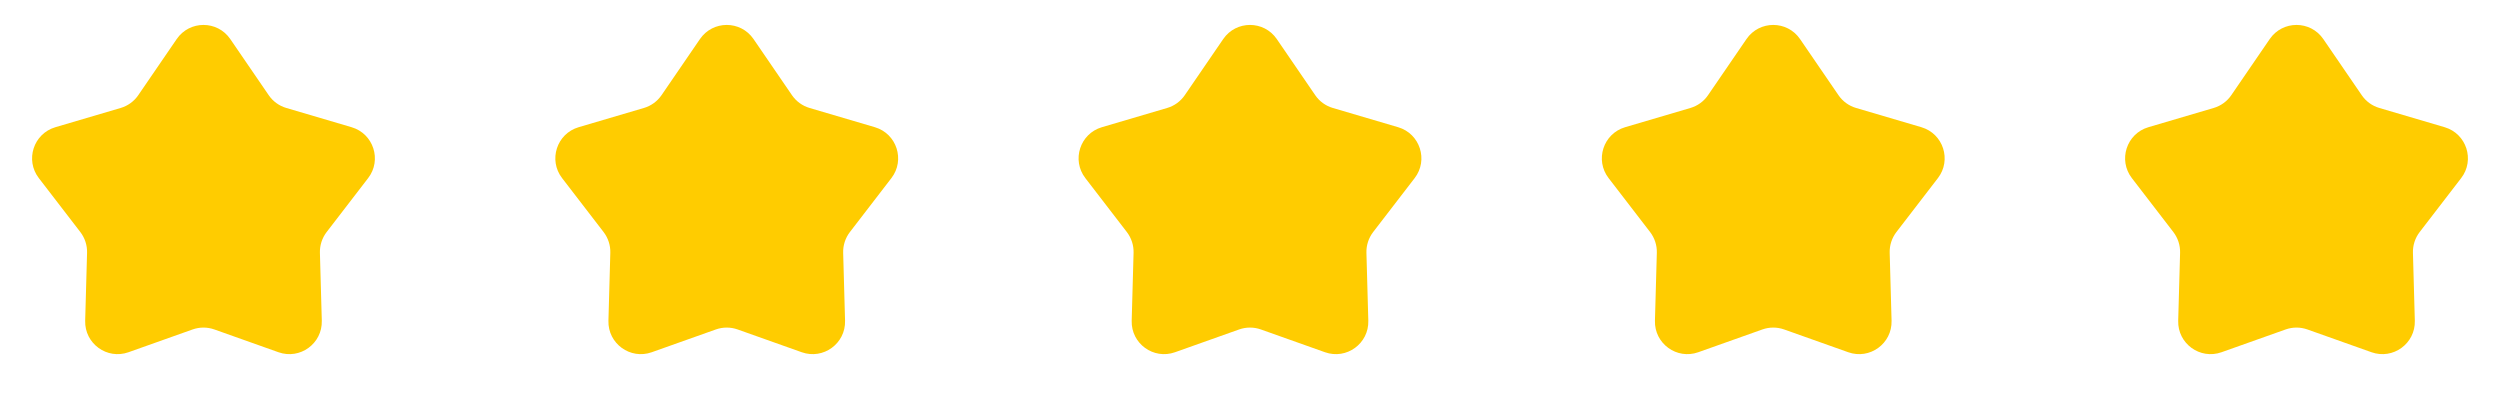
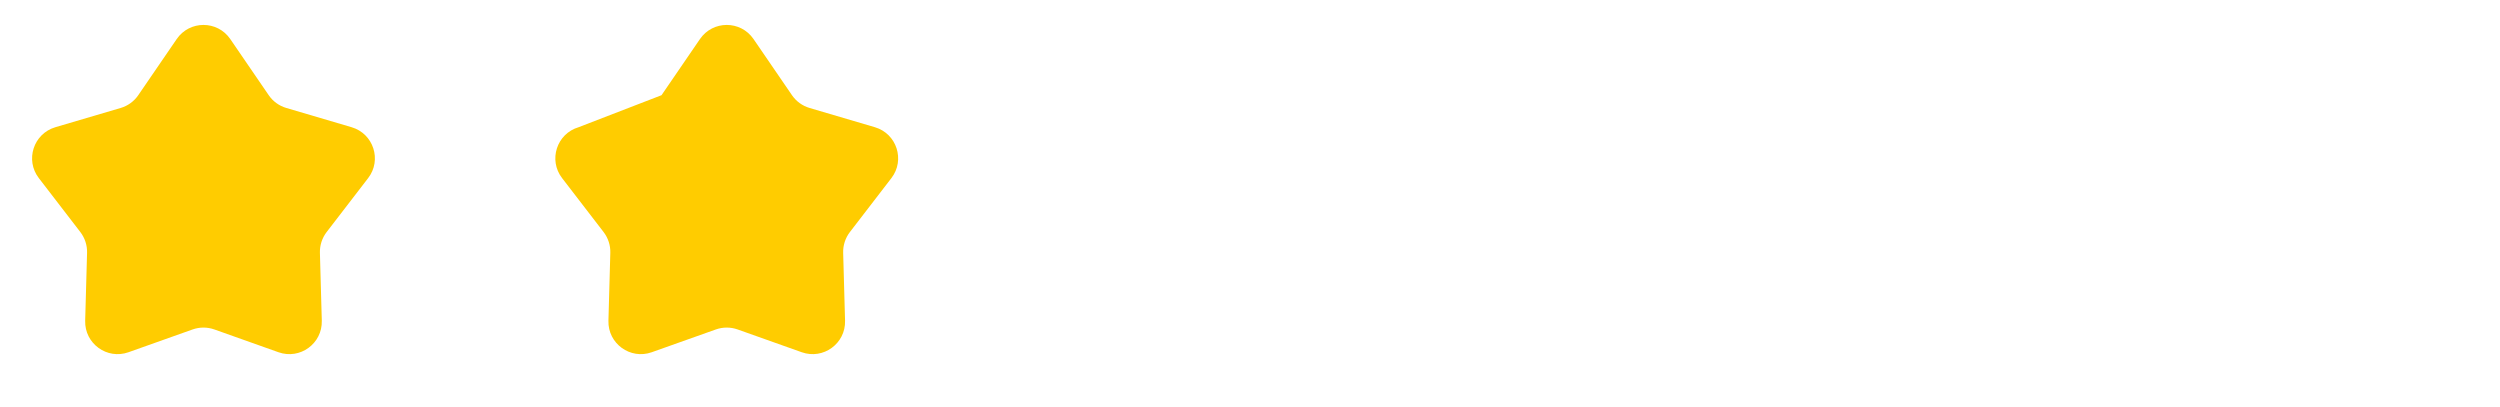
<svg xmlns="http://www.w3.org/2000/svg" width="86" height="14" viewBox="0 0 86 14" fill="none">
  <path d="M7.921 1.343C7.477 0.696 6.523 0.696 6.079 1.343L4.756 3.275C4.611 3.487 4.397 3.642 4.151 3.714L1.905 4.376C1.152 4.598 0.857 5.506 1.336 6.127L2.764 7.983C2.92 8.187 3.002 8.438 2.995 8.695L2.93 11.035C2.909 11.819 3.681 12.38 4.42 12.117L6.626 11.333C6.868 11.247 7.132 11.247 7.374 11.333L9.58 12.117C10.319 12.38 11.091 11.819 11.07 11.035L11.005 8.695C10.998 8.438 11.08 8.187 11.236 7.983L12.664 6.127C13.143 5.506 12.848 4.598 12.095 4.376L9.849 3.714C9.603 3.642 9.389 3.487 9.244 3.275L7.921 1.343Z" fill="#FFCC00" />
-   <path d="M25.921 1.343C25.477 0.696 24.523 0.696 24.079 1.343L22.756 3.275C22.61 3.487 22.397 3.642 22.151 3.714L19.904 4.376C19.152 4.598 18.857 5.506 19.336 6.127L20.764 7.983C20.92 8.187 21.002 8.438 20.995 8.695L20.93 11.035C20.909 11.819 21.681 12.38 22.42 12.117L24.626 11.333C24.868 11.247 25.132 11.247 25.374 11.333L27.58 12.117C28.319 12.38 29.091 11.819 29.07 11.035L29.005 8.695C28.998 8.438 29.08 8.187 29.236 7.983L30.664 6.127C31.143 5.506 30.848 4.598 30.096 4.376L27.849 3.714C27.603 3.642 27.39 3.487 27.244 3.275L25.921 1.343Z" fill="#FFCC00" />
-   <path d="M43.921 1.343C43.477 0.696 42.523 0.696 42.079 1.343L40.756 3.275C40.611 3.487 40.397 3.642 40.151 3.714L37.904 4.376C37.152 4.598 36.857 5.506 37.336 6.127L38.764 7.983C38.92 8.187 39.002 8.438 38.995 8.695L38.93 11.035C38.909 11.819 39.681 12.38 40.42 12.117L42.626 11.333C42.868 11.247 43.132 11.247 43.374 11.333L45.58 12.117C46.319 12.38 47.091 11.819 47.07 11.035L47.005 8.695C46.998 8.438 47.08 8.187 47.236 7.983L48.664 6.127C49.143 5.506 48.848 4.598 48.096 4.376L45.849 3.714C45.603 3.642 45.389 3.487 45.244 3.275L43.921 1.343Z" fill="#FFCC00" />
-   <path d="M61.921 1.343C61.477 0.696 60.523 0.696 60.079 1.343L58.756 3.275C58.611 3.487 58.397 3.642 58.151 3.714L55.904 4.376C55.152 4.598 54.857 5.506 55.336 6.127L56.764 7.983C56.92 8.187 57.002 8.438 56.995 8.695L56.93 11.035C56.909 11.819 57.681 12.38 58.42 12.117L60.626 11.333C60.868 11.247 61.132 11.247 61.374 11.333L63.58 12.117C64.319 12.38 65.091 11.819 65.07 11.035L65.005 8.695C64.998 8.438 65.08 8.187 65.236 7.983L66.664 6.127C67.143 5.506 66.848 4.598 66.096 4.376L63.849 3.714C63.603 3.642 63.389 3.487 63.244 3.275L61.921 1.343Z" fill="#FFCC00" />
-   <path d="M79.921 1.343C79.477 0.696 78.523 0.696 78.079 1.343L76.756 3.275C76.611 3.487 76.397 3.642 76.151 3.714L73.904 4.376C73.152 4.598 72.857 5.506 73.336 6.127L74.764 7.983C74.92 8.187 75.002 8.438 74.995 8.695L74.93 11.035C74.909 11.819 75.681 12.38 76.42 12.117L78.626 11.333C78.868 11.247 79.132 11.247 79.374 11.333L81.58 12.117C82.319 12.38 83.091 11.819 83.07 11.035L83.005 8.695C82.998 8.438 83.08 8.187 83.236 7.983L84.664 6.127C85.143 5.506 84.848 4.598 84.096 4.376L81.849 3.714C81.603 3.642 81.389 3.487 81.244 3.275L79.921 1.343Z" fill="#FFCC00" />
+   <path d="M25.921 1.343C25.477 0.696 24.523 0.696 24.079 1.343L22.756 3.275L19.904 4.376C19.152 4.598 18.857 5.506 19.336 6.127L20.764 7.983C20.92 8.187 21.002 8.438 20.995 8.695L20.93 11.035C20.909 11.819 21.681 12.38 22.42 12.117L24.626 11.333C24.868 11.247 25.132 11.247 25.374 11.333L27.58 12.117C28.319 12.38 29.091 11.819 29.07 11.035L29.005 8.695C28.998 8.438 29.08 8.187 29.236 7.983L30.664 6.127C31.143 5.506 30.848 4.598 30.096 4.376L27.849 3.714C27.603 3.642 27.39 3.487 27.244 3.275L25.921 1.343Z" fill="#FFCC00" />
</svg>